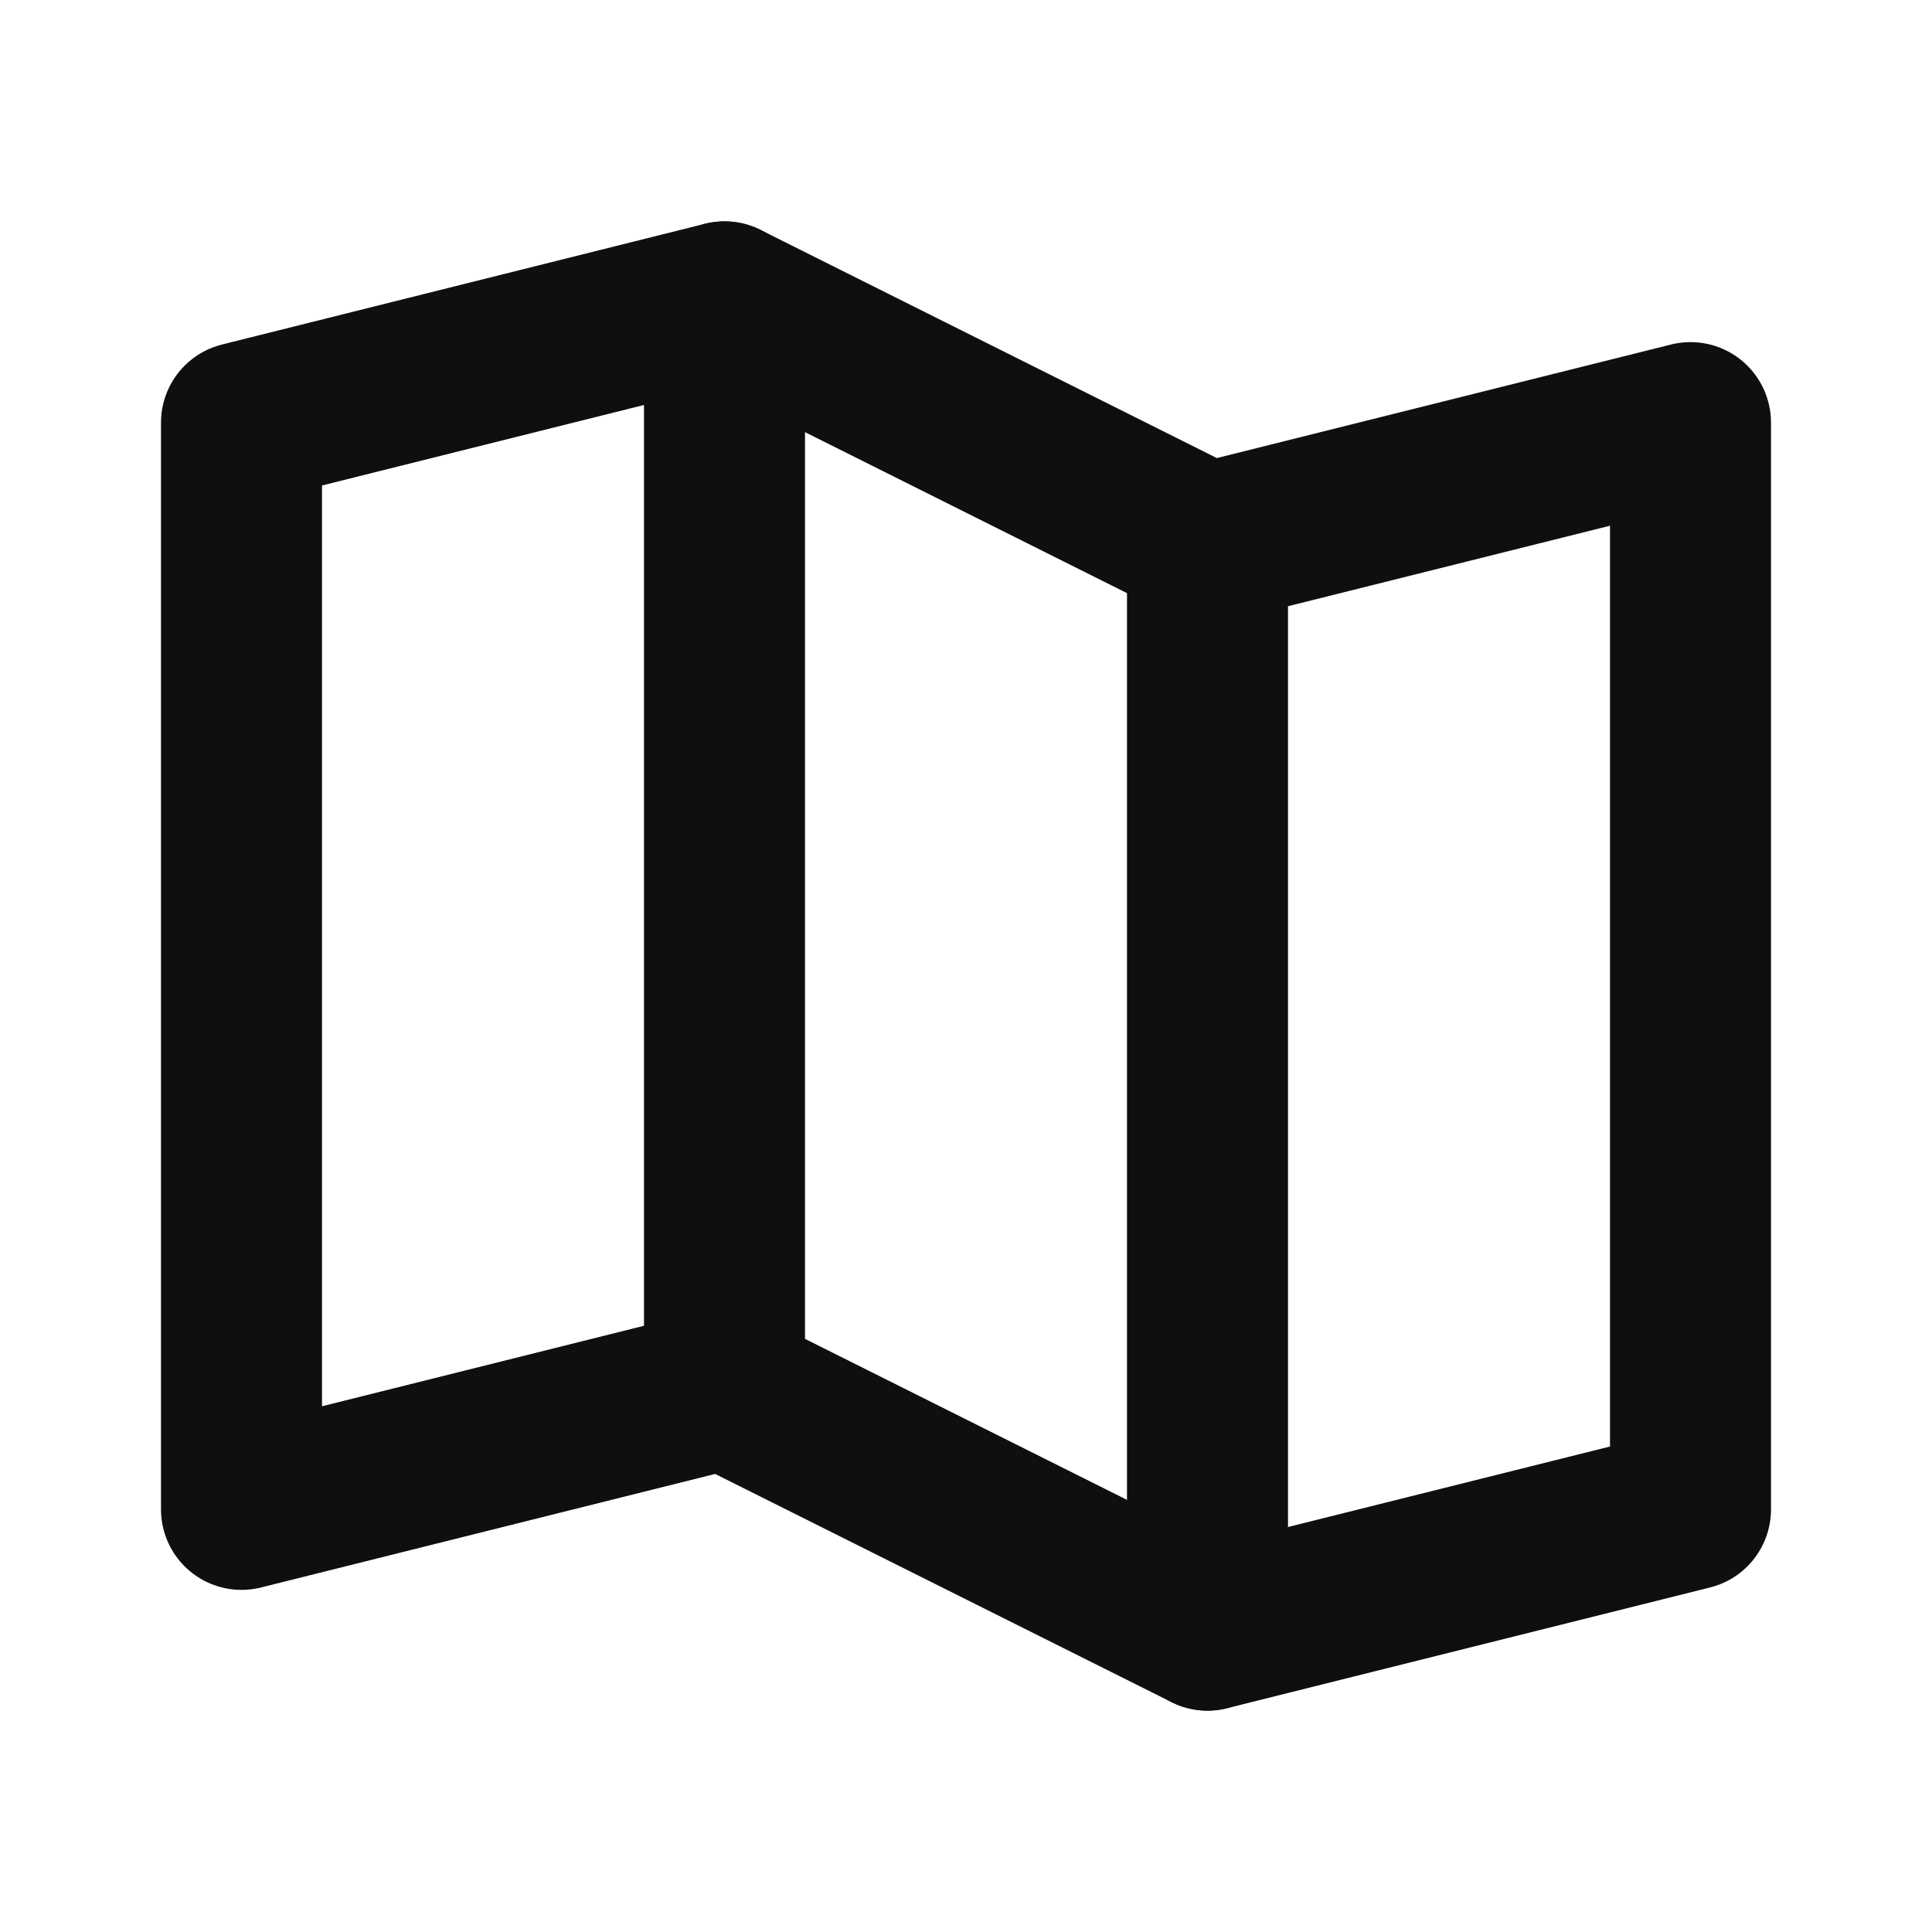
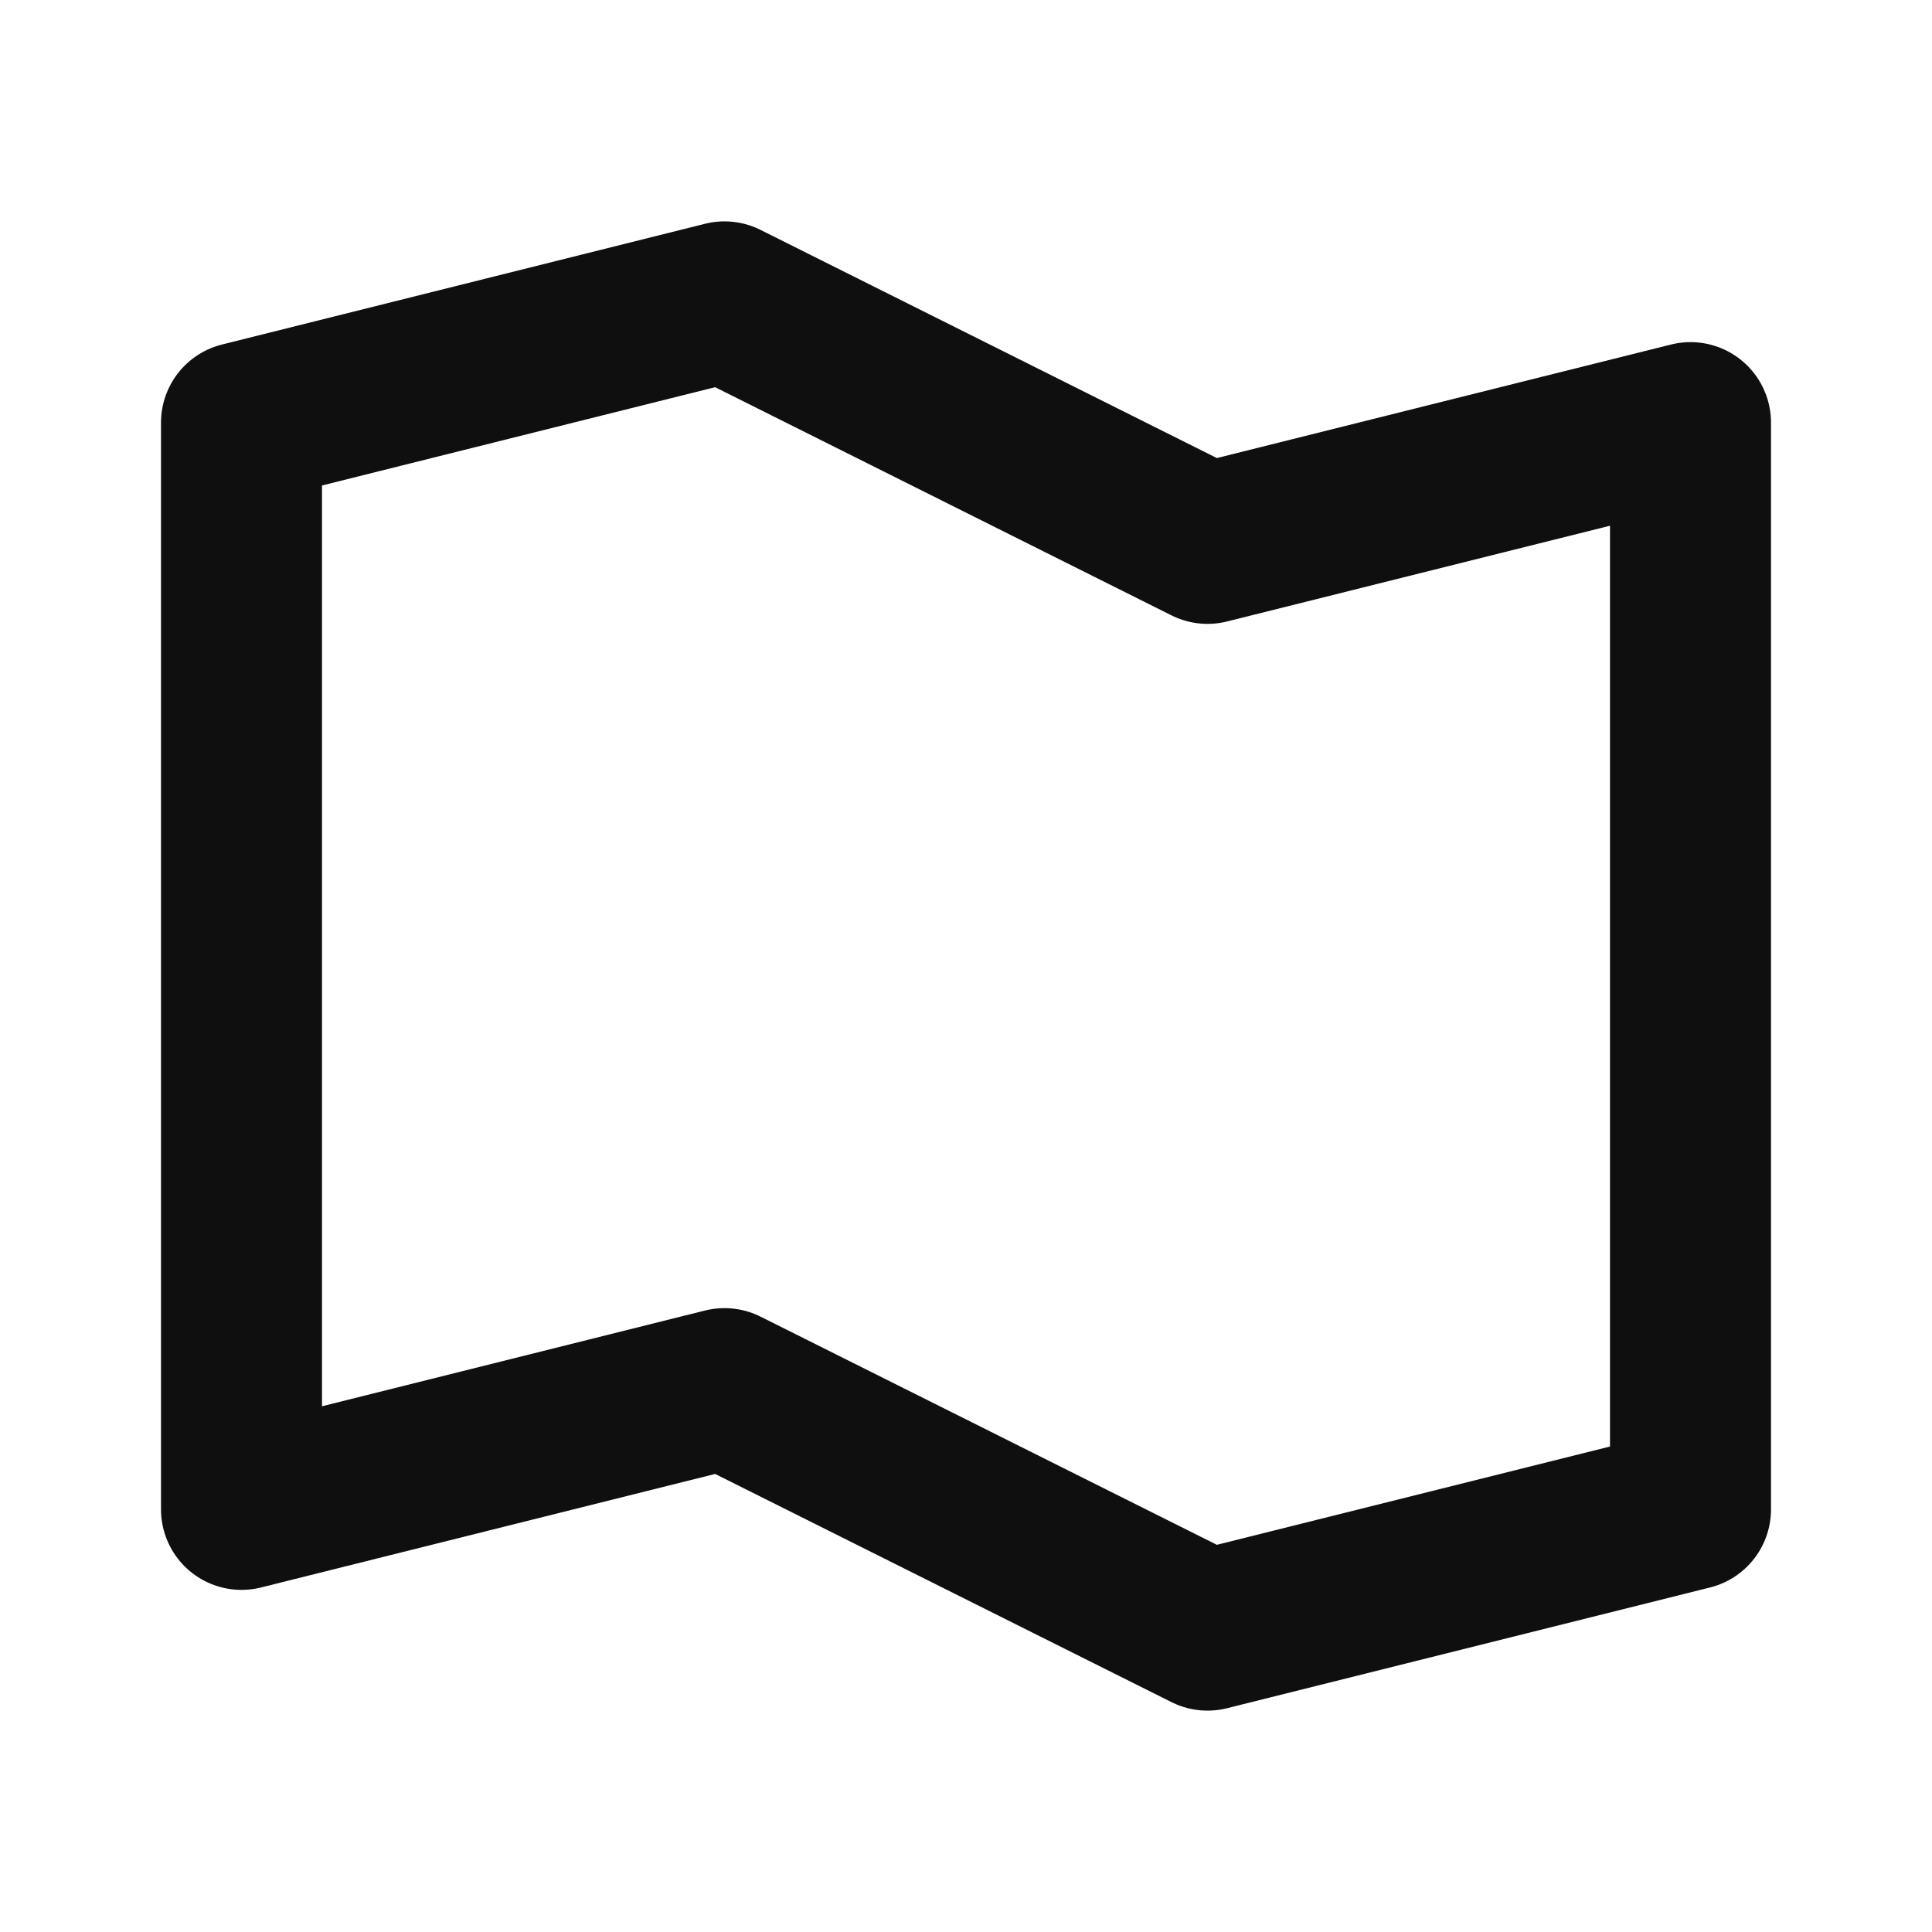
<svg xmlns="http://www.w3.org/2000/svg" width="24" height="24" viewBox="0 0 24 24" fill="none">
-   <path d="M9 17.25V3.75" stroke="#0F0F10" stroke-width="2" stroke-linecap="round" stroke-linejoin="round" />
-   <path d="M15 6.75V20.25" stroke="#0F0F10" stroke-width="2" stroke-linecap="round" stroke-linejoin="round" />
  <path d="M9 17.25L3 18.75V5.25L9 3.75L15 6.75L21 5.25V18.75L15 20.25L9 17.25Z" stroke="#0F0F10" stroke-width="2" stroke-linecap="round" stroke-linejoin="round" />
</svg>